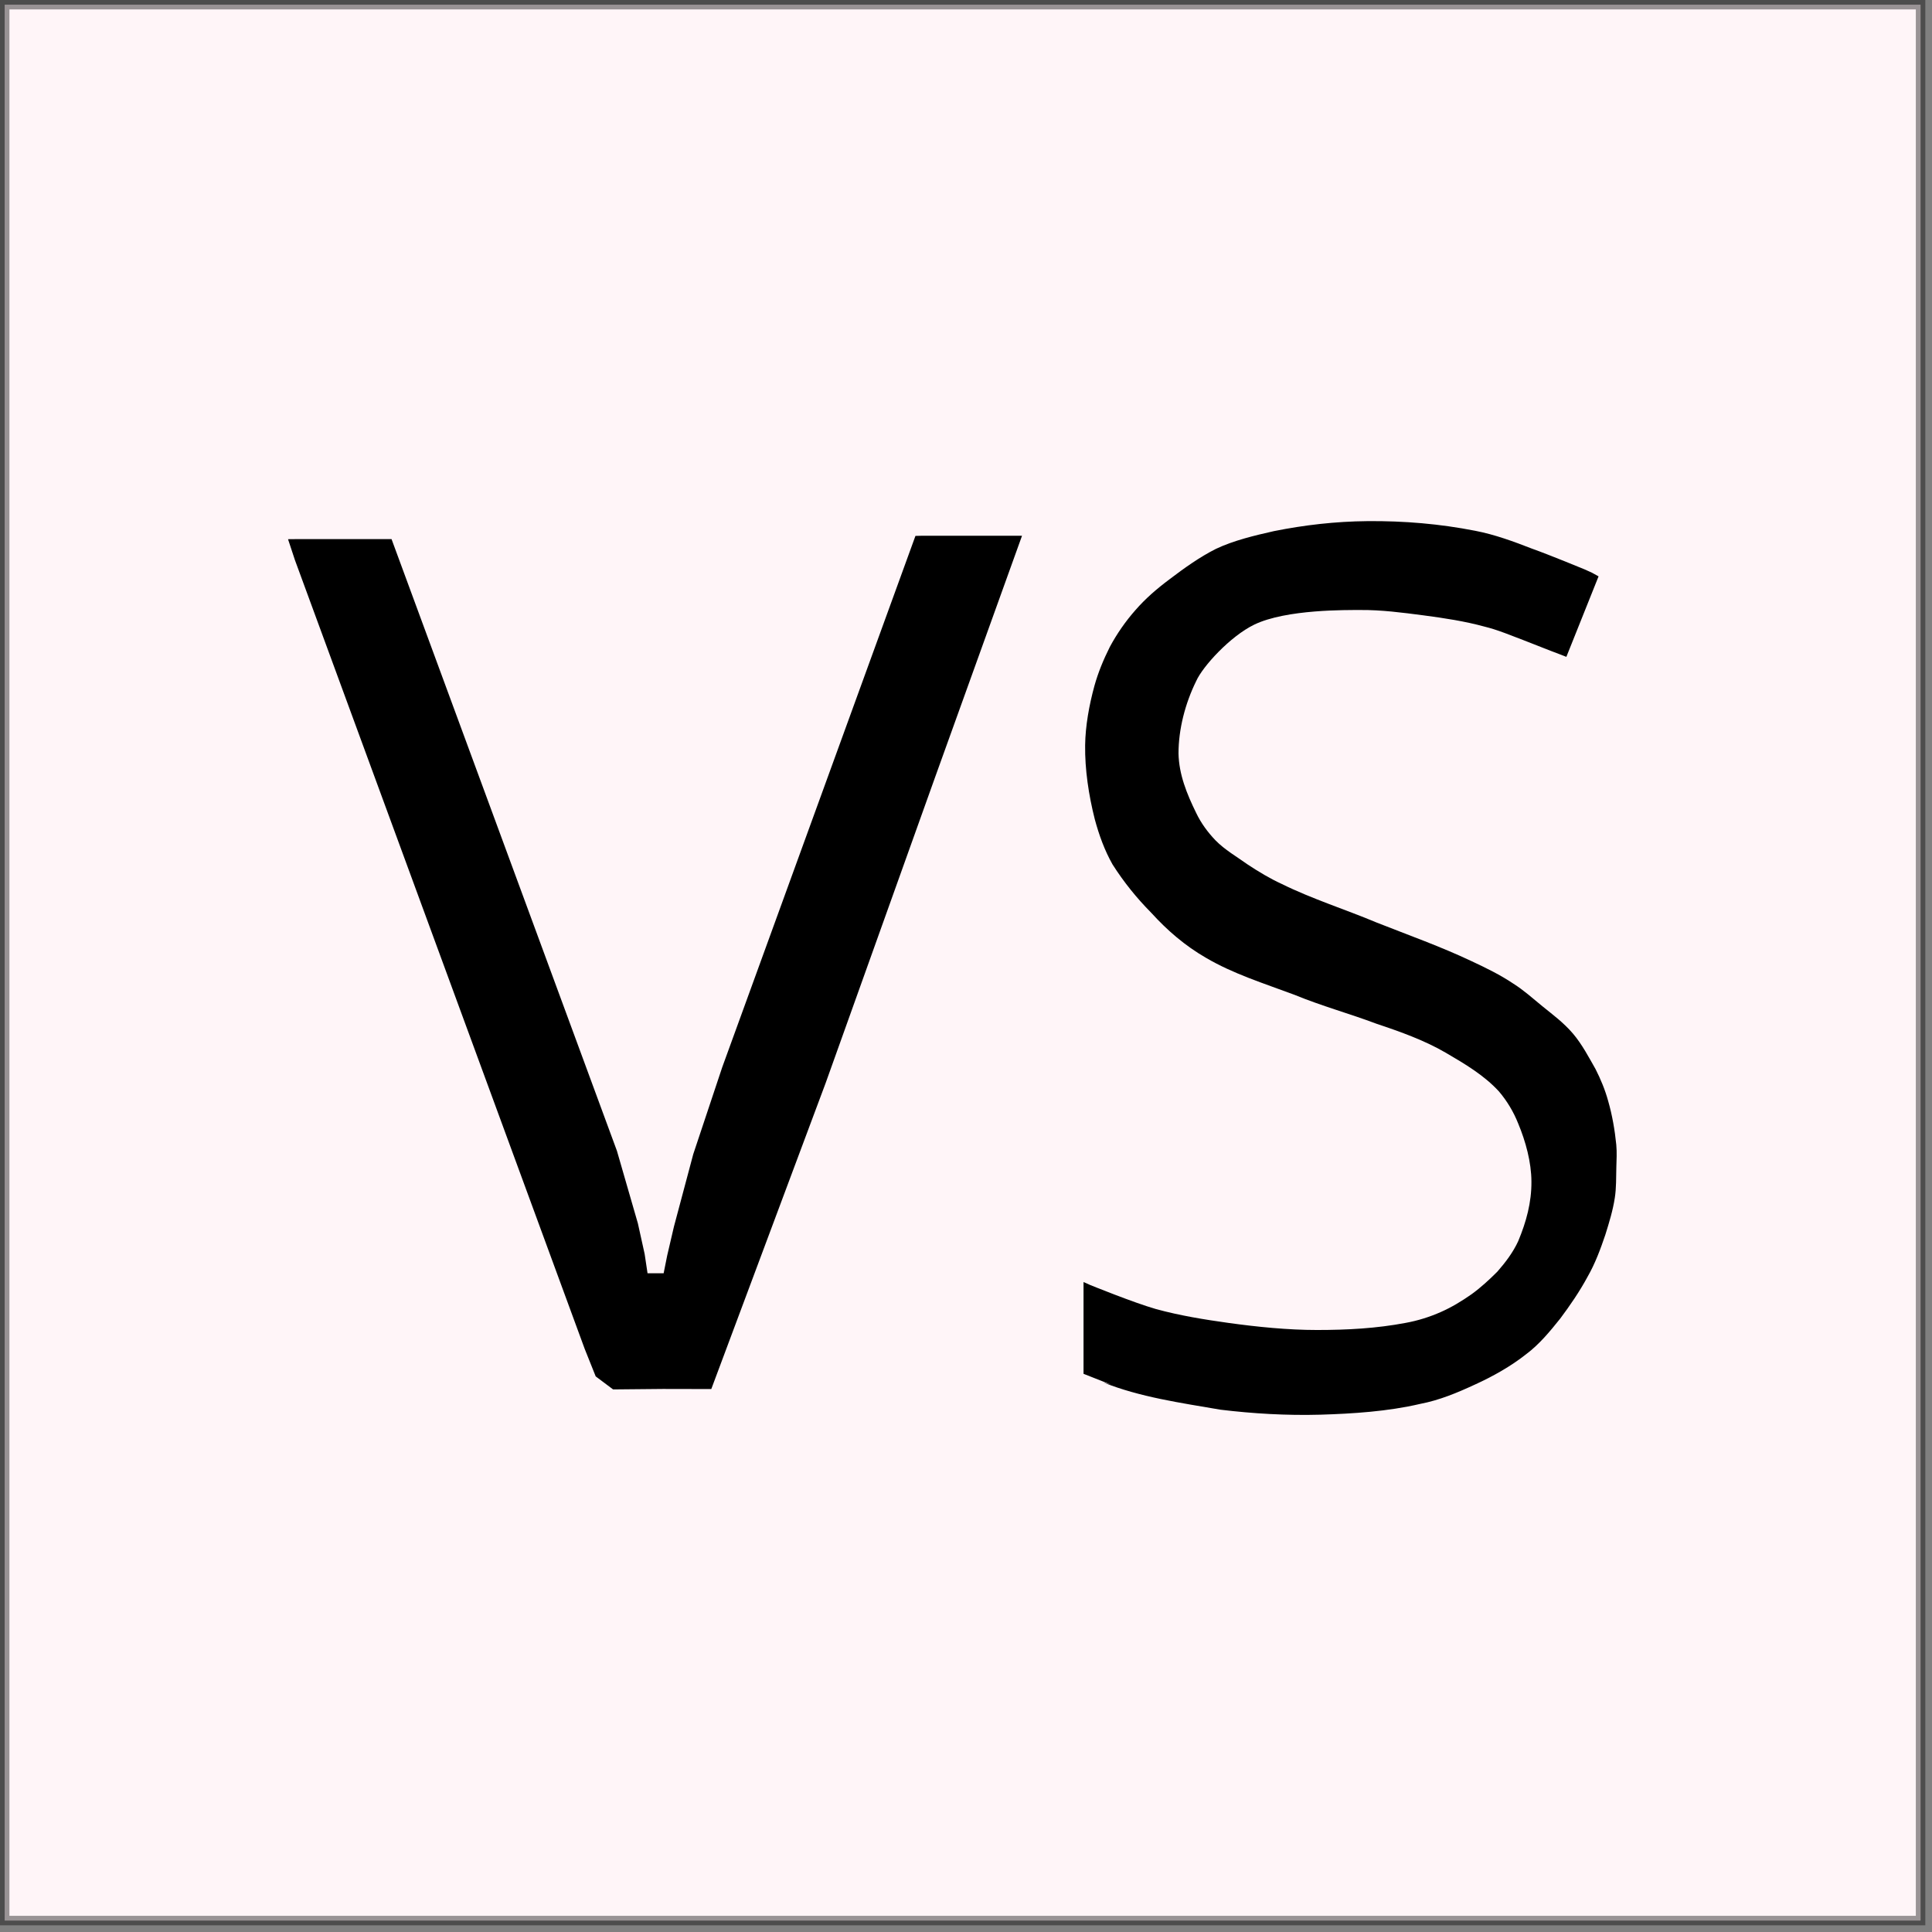
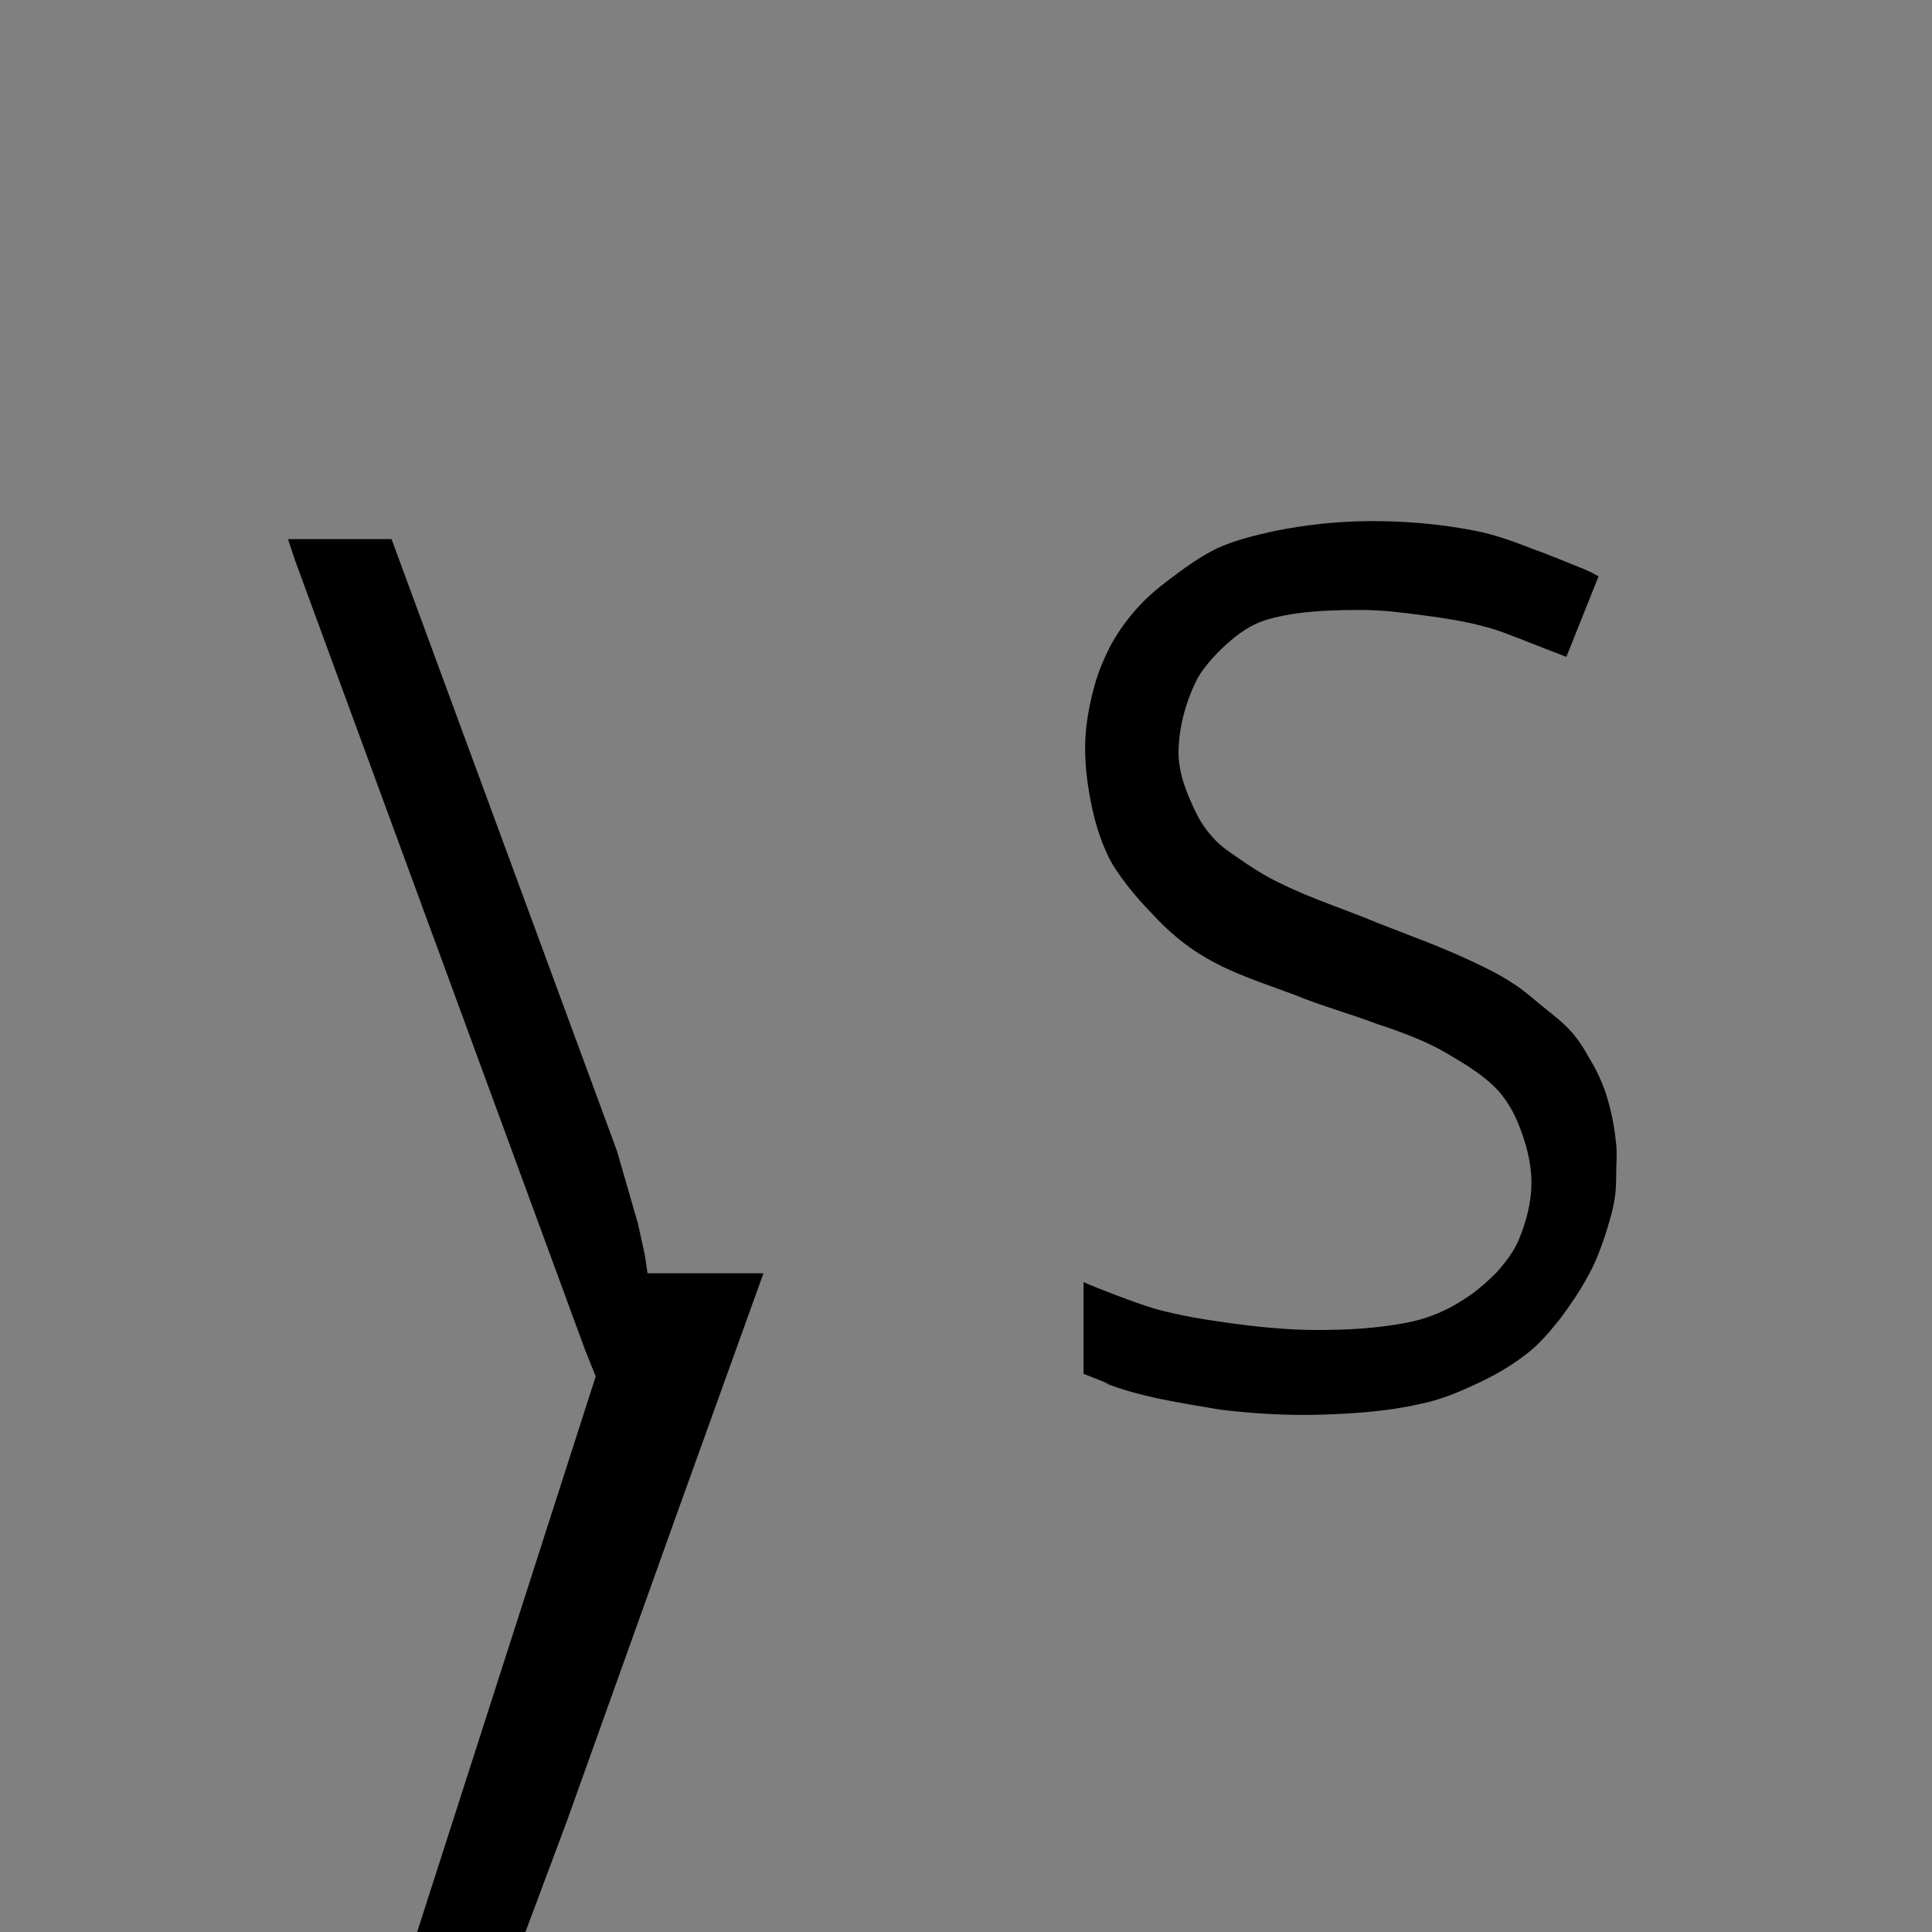
<svg xmlns="http://www.w3.org/2000/svg" version="1.1" viewBox="0 0 120 120">
  <rect x="0" y="0" width="120" height="120" fill="#808080" stroke="none" />
-   <rect x=".29" y=".29" width="119" height="119" fill="#fff5f8" stroke="#000" stroke-opacity=".4" stroke-width=".59" />
-   <path d="m69 86c-0.57-0.22-1.7-0.67-1.7-0.67v-5.7l0.16 0.068 0.24 0.11s2.7 1.1 4.1 1.5c1.5 0.41 3 0.65 4.5 0.86 1.8 0.25 3.7 0.44 5.5 0.44 1.9 0 3.7-0.1 5.5-0.44 0.77-0.14 1.5-0.37 2.2-0.68 0.68-0.3 1.3-0.68 1.9-1.1 0.58-0.42 1.1-0.9 1.6-1.4 0.5-0.57 0.98-1.2 1.3-1.9 0.5-1.2 0.83-2.4 0.82-3.7-0.004-1.2-0.36-2.5-0.82-3.6-0.29-0.73-0.69-1.4-1.2-2-0.92-1-2.1-1.7-3.3-2.4-1.3-0.76-2.8-1.3-4.3-1.8-1.7-0.64-3.4-1.1-5.1-1.8-1.9-0.71-3.8-1.3-5.5-2.3-1.3-0.75-2.4-1.7-3.4-2.8-0.9-0.91-1.7-1.9-2.4-3-0.49-0.87-0.83-1.8-1.1-2.8-0.38-1.5-0.62-3.1-0.6-4.6 0.016-1.2 0.25-2.5 0.58-3.7 0.23-0.82 0.55-1.6 0.95-2.4 0.44-0.82 0.98-1.6 1.6-2.3 0.62-0.71 1.3-1.3 2.1-1.9 0.92-0.7 1.9-1.4 2.9-1.9 1.1-0.52 2.4-0.83 3.6-1.1 1.9-0.38 3.8-0.6 5.8-0.62 2.3-0.02 4.5 0.17 6.7 0.6 1.2 0.23 2.4 0.67 3.5 1.1 1.1 0.39 3.3 1.3 3.3 1.3l0.44 0.2 0.42 0.23-2 5s-0.66-0.26-0.99-0.38c-2.8-1.1-3.3-1.3-4.1-1.5-1.2-0.33-2.5-0.53-3.8-0.7-1.3-0.17-2.6-0.34-3.9-0.33-0.82 0.005-4.6-0.058-6.6 0.91-1.5 0.73-3.2 2.6-3.6 3.5-0.69 1.4-1.1 3-1.1 4.5 0.027 1.3 0.51 2.5 1.1 3.7 0.3 0.63 0.72 1.2 1.2 1.7 0.58 0.59 1.3 1 2 1.5 0.68 0.45 1.4 0.88 2.1 1.2 1.9 0.94 4 1.6 5.9 2.4 2 0.79 4 1.5 5.9 2.4 0.9 0.42 1.8 0.86 2.6 1.4 0.65 0.41 1.2 0.91 1.8 1.4 0.65 0.53 1.3 1 1.9 1.7 0.57 0.67 1 1.5 1.4 2.2 0.32 0.63 0.6 1.3 0.79 2 0.25 0.87 0.41 1.8 0.5 2.7 0.045 0.48 0.015 0.96 4e-3 1.4-0.015 0.63-5e-5 1.3-0.095 1.9-0.12 0.78-0.34 1.5-0.59 2.3-0.3 0.89-0.64 1.8-1.1 2.6-0.49 0.91-1.1 1.8-1.7 2.6-0.63 0.79-1.3 1.6-2.1 2.2-0.97 0.77-2.1 1.4-3.2 1.9-1.1 0.51-2.2 0.97-3.4 1.2-2 0.47-4.2 0.61-6.2 0.67-2.1 0.059-4.2-0.068-6.2-0.31-2.5-0.43-5-0.78-7.3-1.7zm-32-0.51-0.68-1.7-18-49-0.43-1.3 0.43-0.004h6l14 38 1.3 4.5 0.42 1.9 0.18 1.2h1l0.22-1.1 0.42-1.8 1.2-4.5 1.8-5.4 12-33 0.42-0.01h6.2l-5.4 15-6.8 19-7.1 19-3-0.006-3.1 0.029z" stroke-width=".62" />
+   <path d="m69 86c-0.57-0.22-1.7-0.67-1.7-0.67v-5.7l0.16 0.068 0.24 0.11s2.7 1.1 4.1 1.5c1.5 0.41 3 0.65 4.5 0.86 1.8 0.25 3.7 0.44 5.5 0.44 1.9 0 3.7-0.1 5.5-0.44 0.77-0.14 1.5-0.37 2.2-0.68 0.68-0.3 1.3-0.68 1.9-1.1 0.58-0.42 1.1-0.9 1.6-1.4 0.5-0.57 0.98-1.2 1.3-1.9 0.5-1.2 0.83-2.4 0.82-3.7-0.004-1.2-0.36-2.5-0.82-3.6-0.29-0.73-0.69-1.4-1.2-2-0.92-1-2.1-1.7-3.3-2.4-1.3-0.76-2.8-1.3-4.3-1.8-1.7-0.64-3.4-1.1-5.1-1.8-1.9-0.71-3.8-1.3-5.5-2.3-1.3-0.75-2.4-1.7-3.4-2.8-0.9-0.91-1.7-1.9-2.4-3-0.49-0.87-0.83-1.8-1.1-2.8-0.38-1.5-0.62-3.1-0.6-4.6 0.016-1.2 0.25-2.5 0.58-3.7 0.23-0.82 0.55-1.6 0.95-2.4 0.44-0.82 0.98-1.6 1.6-2.3 0.62-0.71 1.3-1.3 2.1-1.9 0.92-0.7 1.9-1.4 2.9-1.9 1.1-0.52 2.4-0.83 3.6-1.1 1.9-0.38 3.8-0.6 5.8-0.62 2.3-0.02 4.5 0.17 6.7 0.6 1.2 0.23 2.4 0.67 3.5 1.1 1.1 0.39 3.3 1.3 3.3 1.3l0.44 0.2 0.42 0.23-2 5s-0.66-0.26-0.99-0.38c-2.8-1.1-3.3-1.3-4.1-1.5-1.2-0.33-2.5-0.53-3.8-0.7-1.3-0.17-2.6-0.34-3.9-0.33-0.82 0.005-4.6-0.058-6.6 0.91-1.5 0.73-3.2 2.6-3.6 3.5-0.69 1.4-1.1 3-1.1 4.5 0.027 1.3 0.51 2.5 1.1 3.7 0.3 0.63 0.72 1.2 1.2 1.7 0.58 0.59 1.3 1 2 1.5 0.68 0.45 1.4 0.88 2.1 1.2 1.9 0.94 4 1.6 5.9 2.4 2 0.79 4 1.5 5.9 2.4 0.9 0.42 1.8 0.86 2.6 1.4 0.65 0.41 1.2 0.91 1.8 1.4 0.65 0.53 1.3 1 1.9 1.7 0.57 0.67 1 1.5 1.4 2.2 0.32 0.63 0.6 1.3 0.79 2 0.25 0.87 0.41 1.8 0.5 2.7 0.045 0.48 0.015 0.96 4e-3 1.4-0.015 0.63-5e-5 1.3-0.095 1.9-0.12 0.78-0.34 1.5-0.59 2.3-0.3 0.89-0.64 1.8-1.1 2.6-0.49 0.91-1.1 1.8-1.7 2.6-0.63 0.79-1.3 1.6-2.1 2.2-0.97 0.77-2.1 1.4-3.2 1.9-1.1 0.51-2.2 0.97-3.4 1.2-2 0.47-4.2 0.61-6.2 0.67-2.1 0.059-4.2-0.068-6.2-0.31-2.5-0.43-5-0.78-7.3-1.7zm-32-0.51-0.68-1.7-18-49-0.43-1.3 0.43-0.004h6l14 38 1.3 4.5 0.42 1.9 0.18 1.2h1h6.2l-5.4 15-6.8 19-7.1 19-3-0.006-3.1 0.029z" stroke-width=".62" />
</svg>